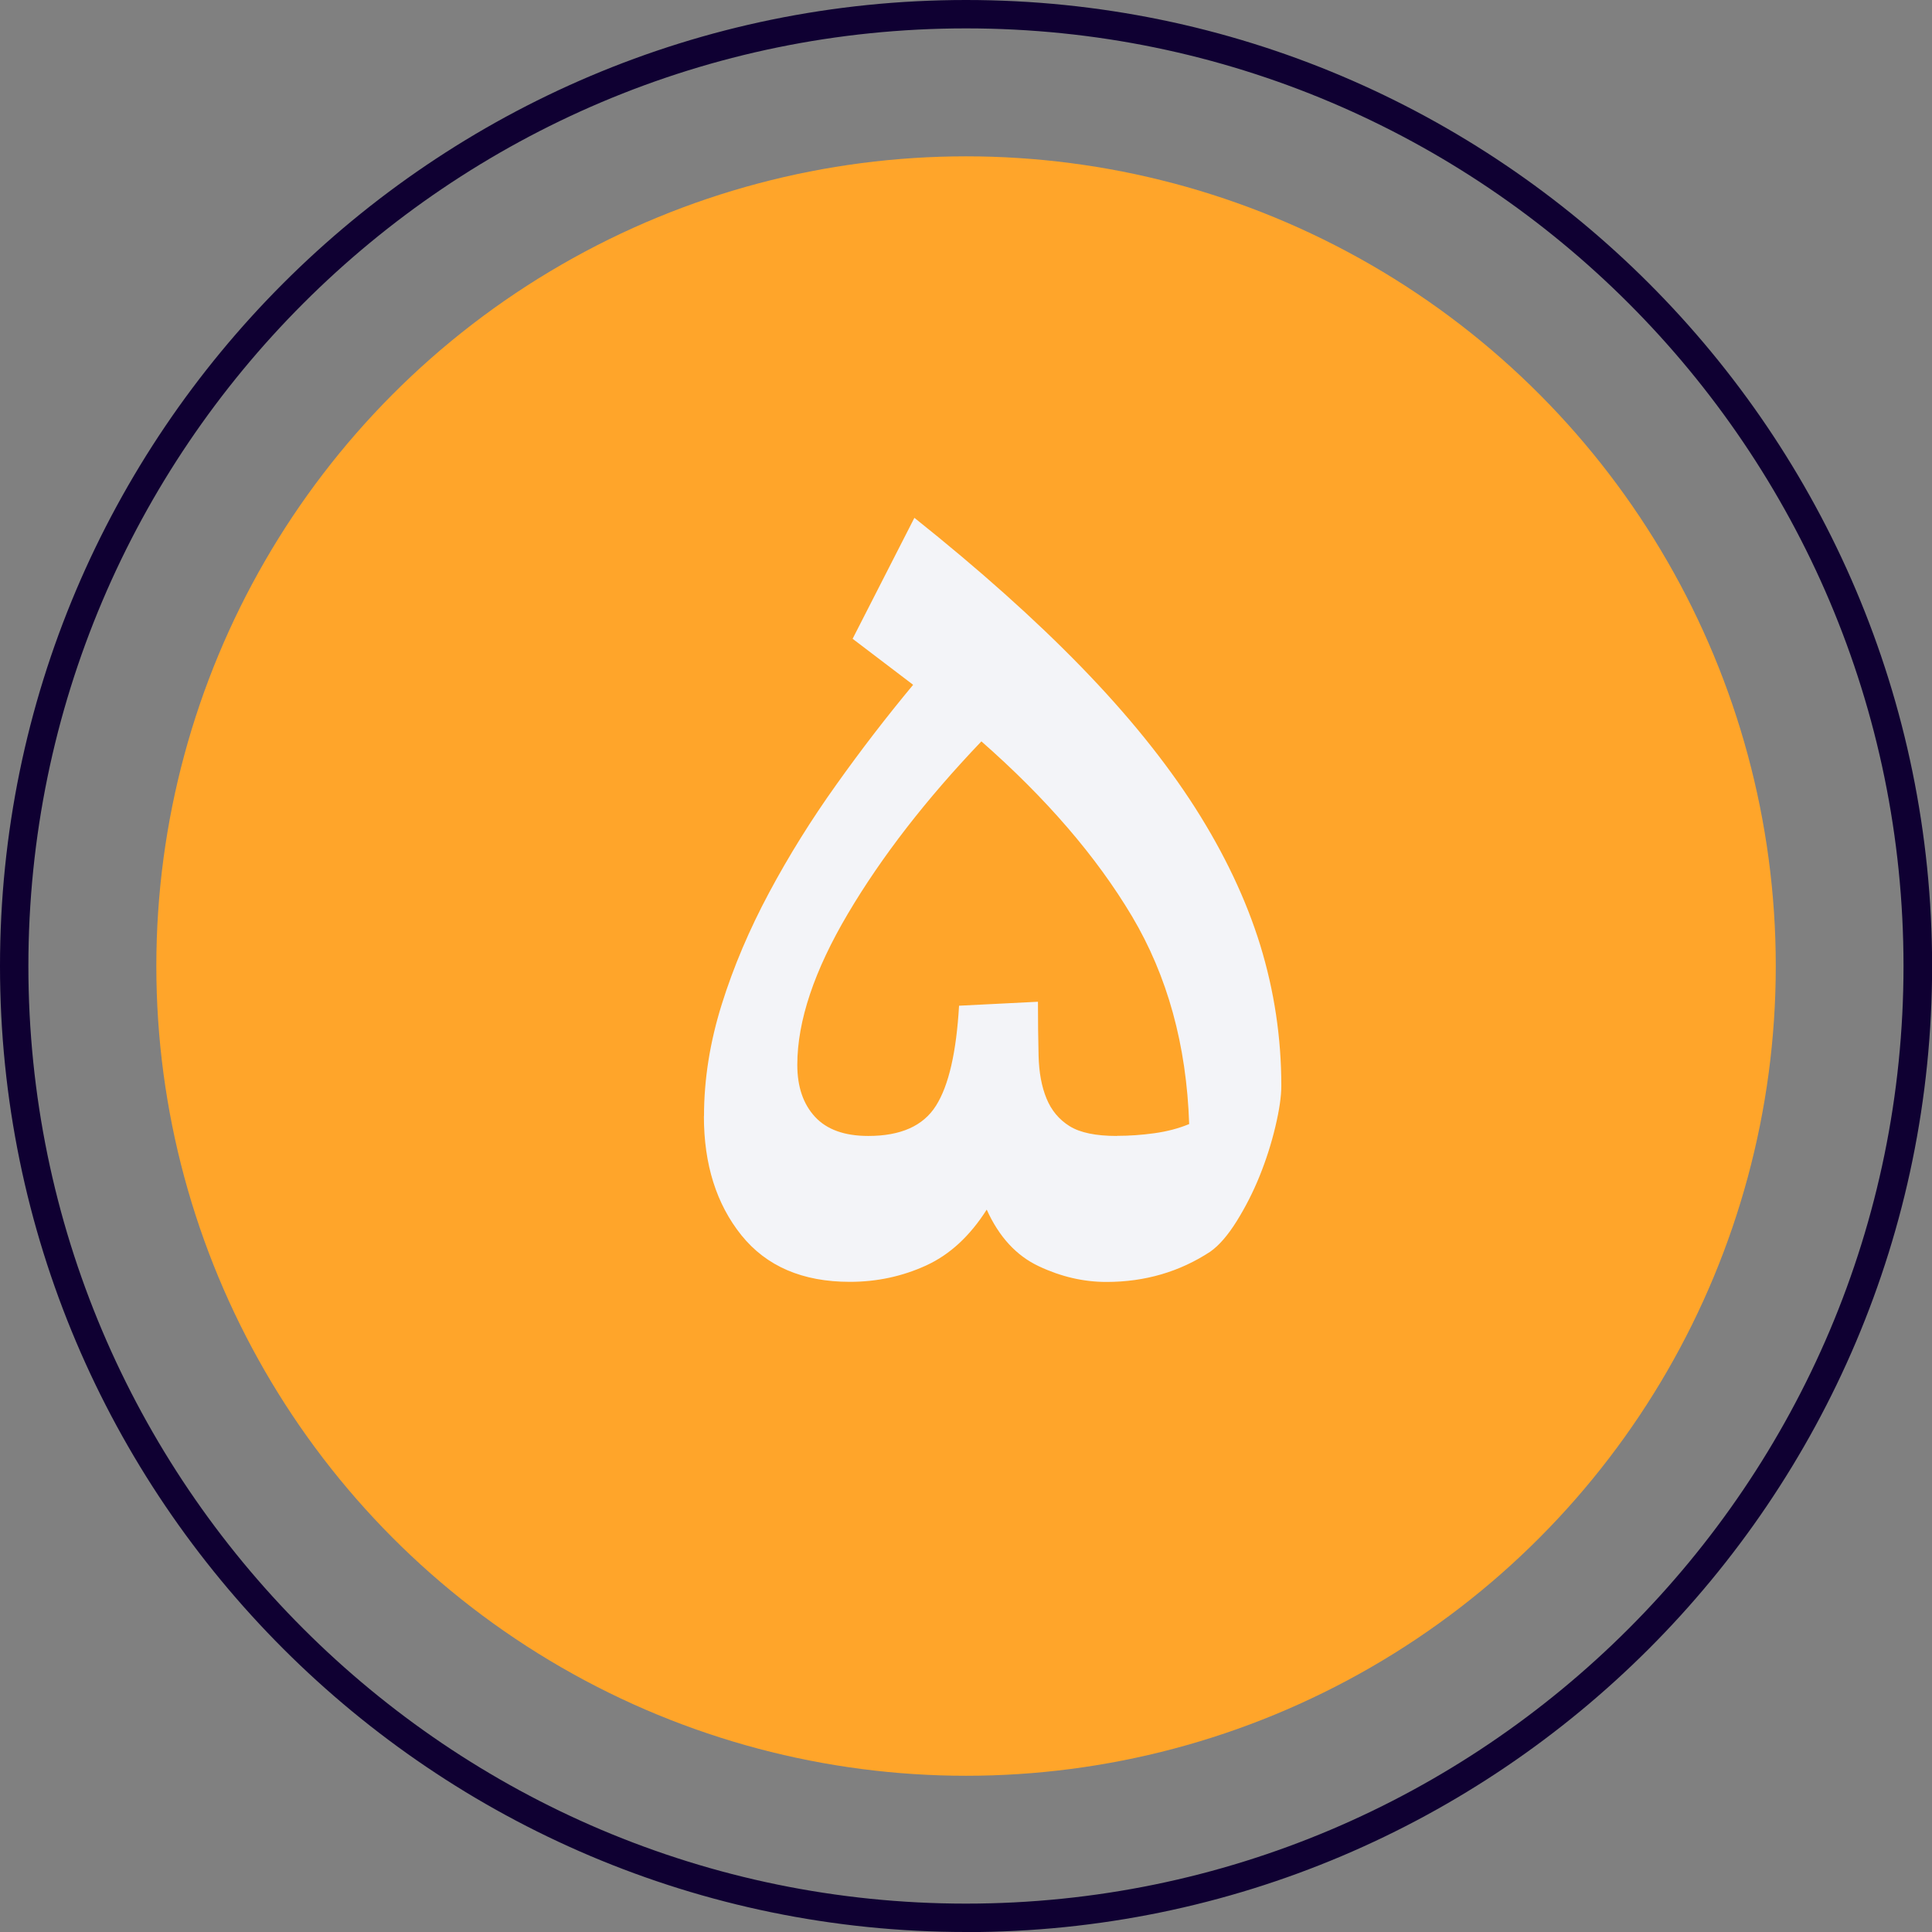
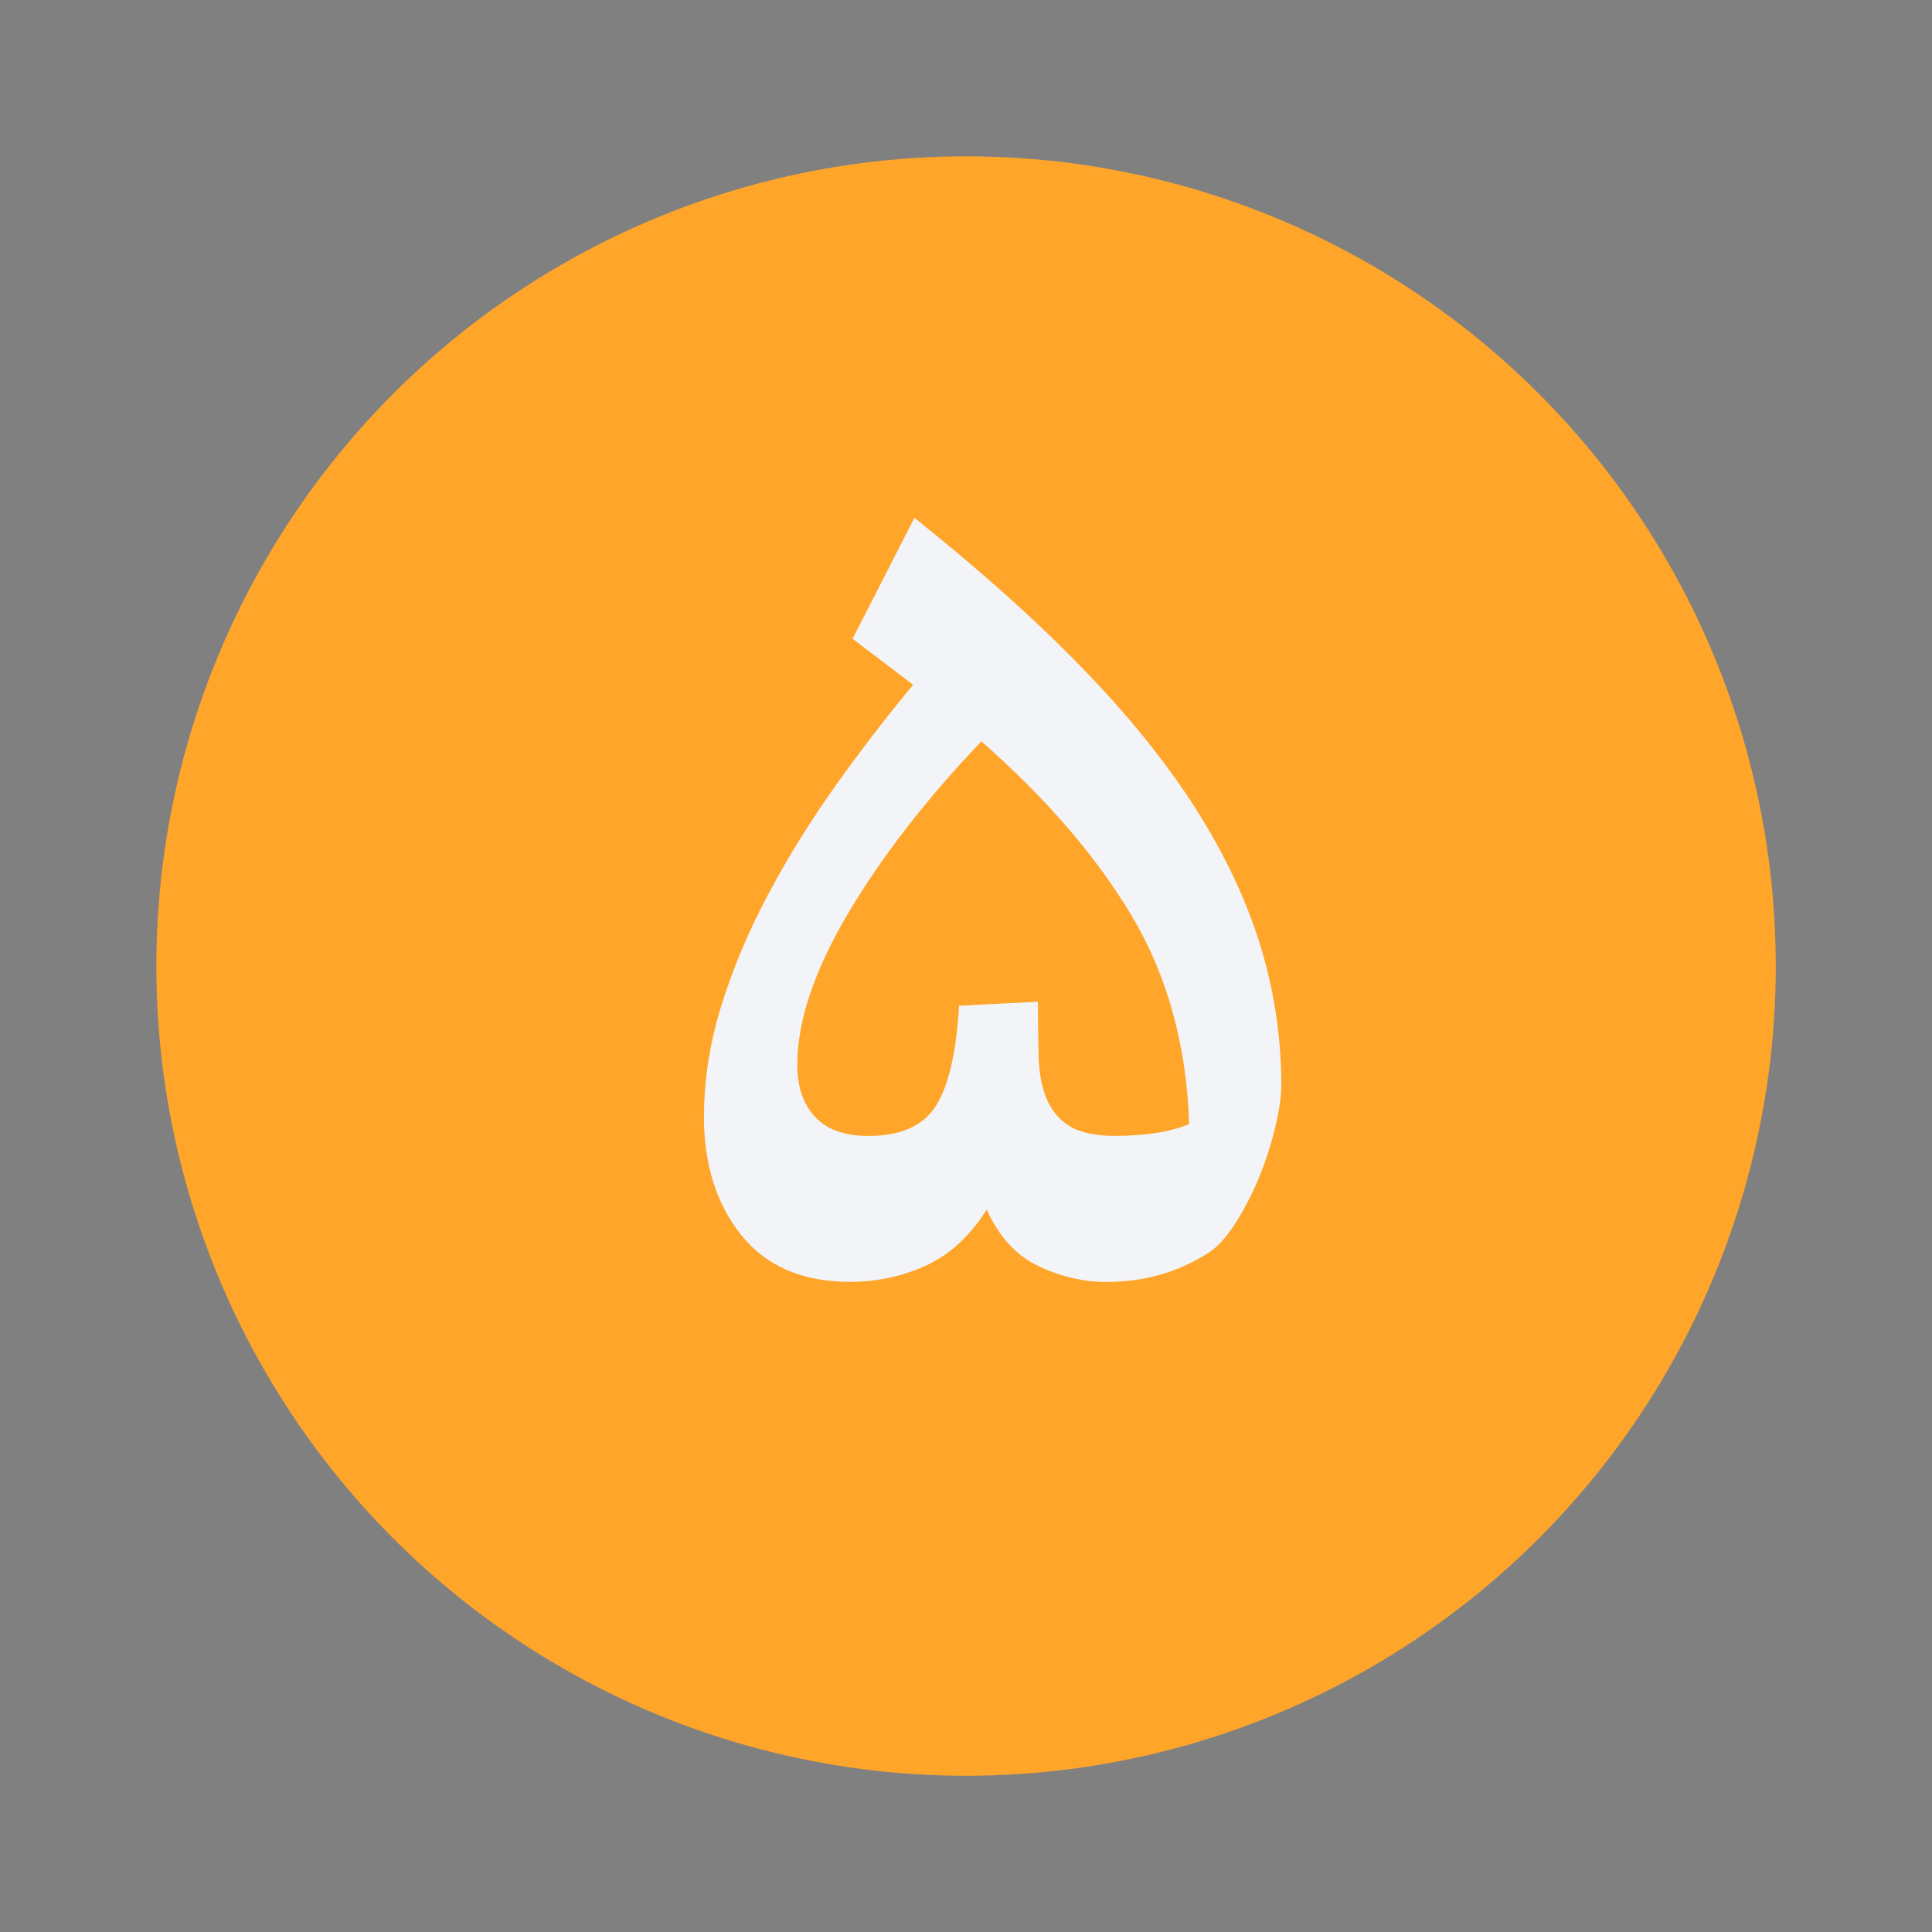
<svg xmlns="http://www.w3.org/2000/svg" id="Layer_2" data-name="Layer 2" viewBox="0 0 185.13 185.13">
  <rect x="0" y="0" width="185.13" height="185.13" fill="#808080" stroke="none" />
  <defs>
    <style>      .cls-1 {        fill: #f3f4f8;      }      .cls-1, .cls-2, .cls-3 {        stroke-width: 0px;      }      .cls-2 {        fill: #ffa52a;      }      .cls-3 {        fill: #0f0032;      }    </style>
  </defs>
  <g id="OBJECTS">
    <g>
-       <path class="cls-3" d="M92.57,185.13C41.52,185.13,0,143.61,0,92.57S41.52,0,92.57,0s92.57,41.53,92.57,92.57-41.52,92.57-92.57,92.57ZM92.57,2.72C43.03,2.72,2.72,43.03,2.72,92.57s40.3,89.84,89.84,89.84,89.84-40.3,89.84-89.84S142.11,2.72,92.57,2.72Z" />
      <circle class="cls-2" cx="92.57" cy="92.57" r="77.59" />
      <path class="cls-1" d="M67.46,106.95c0-3.53.57-7.1,1.7-10.71,1.13-3.61,2.65-7.18,4.54-10.71,1.89-3.53,4.03-6.97,6.43-10.33,2.39-3.36,4.85-6.55,7.37-9.58l-5.8-4.41,5.92-11.59c6.22,4.96,11.55,9.72,16,14.3,4.45,4.58,8.08,9.07,10.9,13.48,2.81,4.41,4.89,8.8,6.24,13.17,1.34,4.37,2.02,8.86,2.02,13.48,0,1.01-.19,2.31-.57,3.91-.38,1.6-.88,3.17-1.51,4.73-.63,1.56-1.37,3-2.21,4.35-.84,1.34-1.68,2.31-2.52,2.9-2.94,1.93-6.26,2.9-9.95,2.9-2.19,0-4.35-.5-6.49-1.51s-3.8-2.81-4.98-5.42c-1.6,2.52-3.53,4.31-5.8,5.35s-4.71,1.57-7.31,1.57c-4.54,0-8-1.49-10.4-4.47-2.39-2.98-3.59-6.78-3.59-11.4ZM107.02,108.84c1.18,0,2.37-.08,3.59-.25,1.22-.17,2.33-.46,3.34-.88-.25-7.56-2.08-14.19-5.48-19.91-3.4-5.71-8.21-11.3-14.43-16.76-5.29,5.54-9.56,11.05-12.79,16.51-3.23,5.46-4.85,10.29-4.85,14.49,0,2.1.57,3.76,1.7,4.98,1.13,1.22,2.83,1.83,5.1,1.83,3.11,0,5.27-.96,6.49-2.9,1.22-1.93,1.95-5.12,2.21-9.58l7.56-.38c0,1.85.02,3.57.06,5.17.04,1.6.29,2.96.76,4.1.46,1.13,1.2,2.02,2.21,2.65,1.01.63,2.52.94,4.54.94Z" />
    </g>
  </g>
</svg>